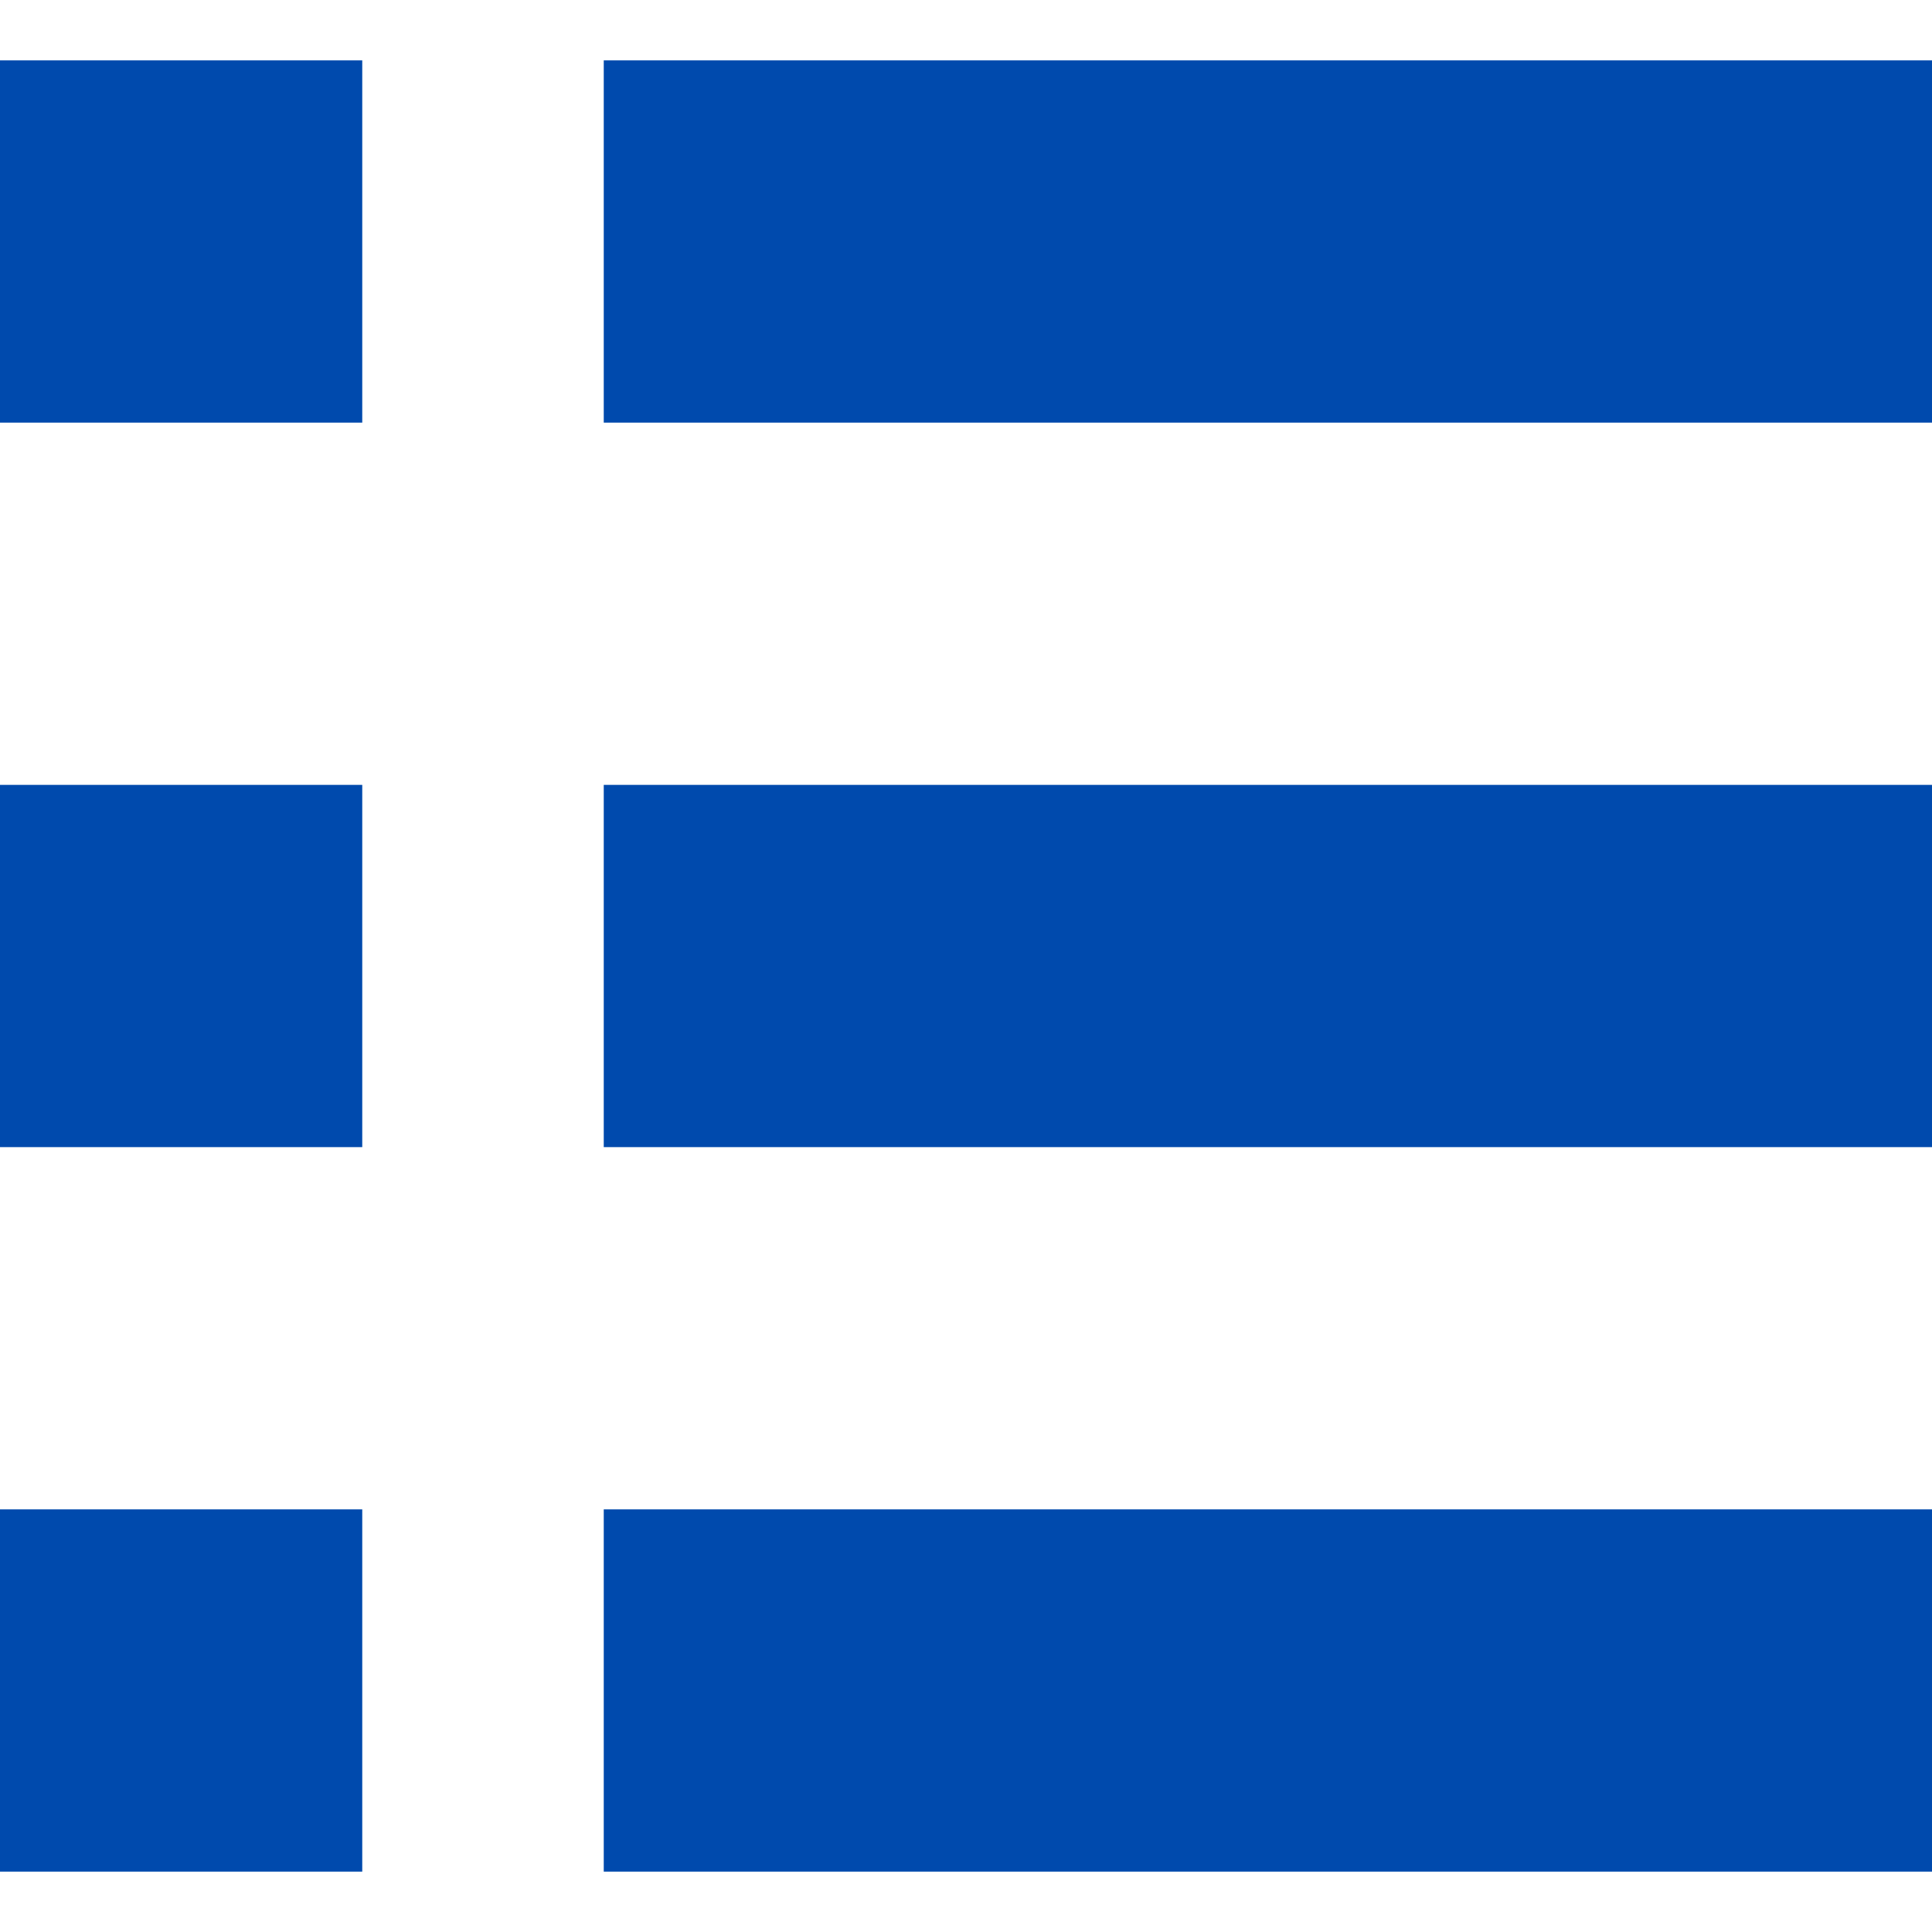
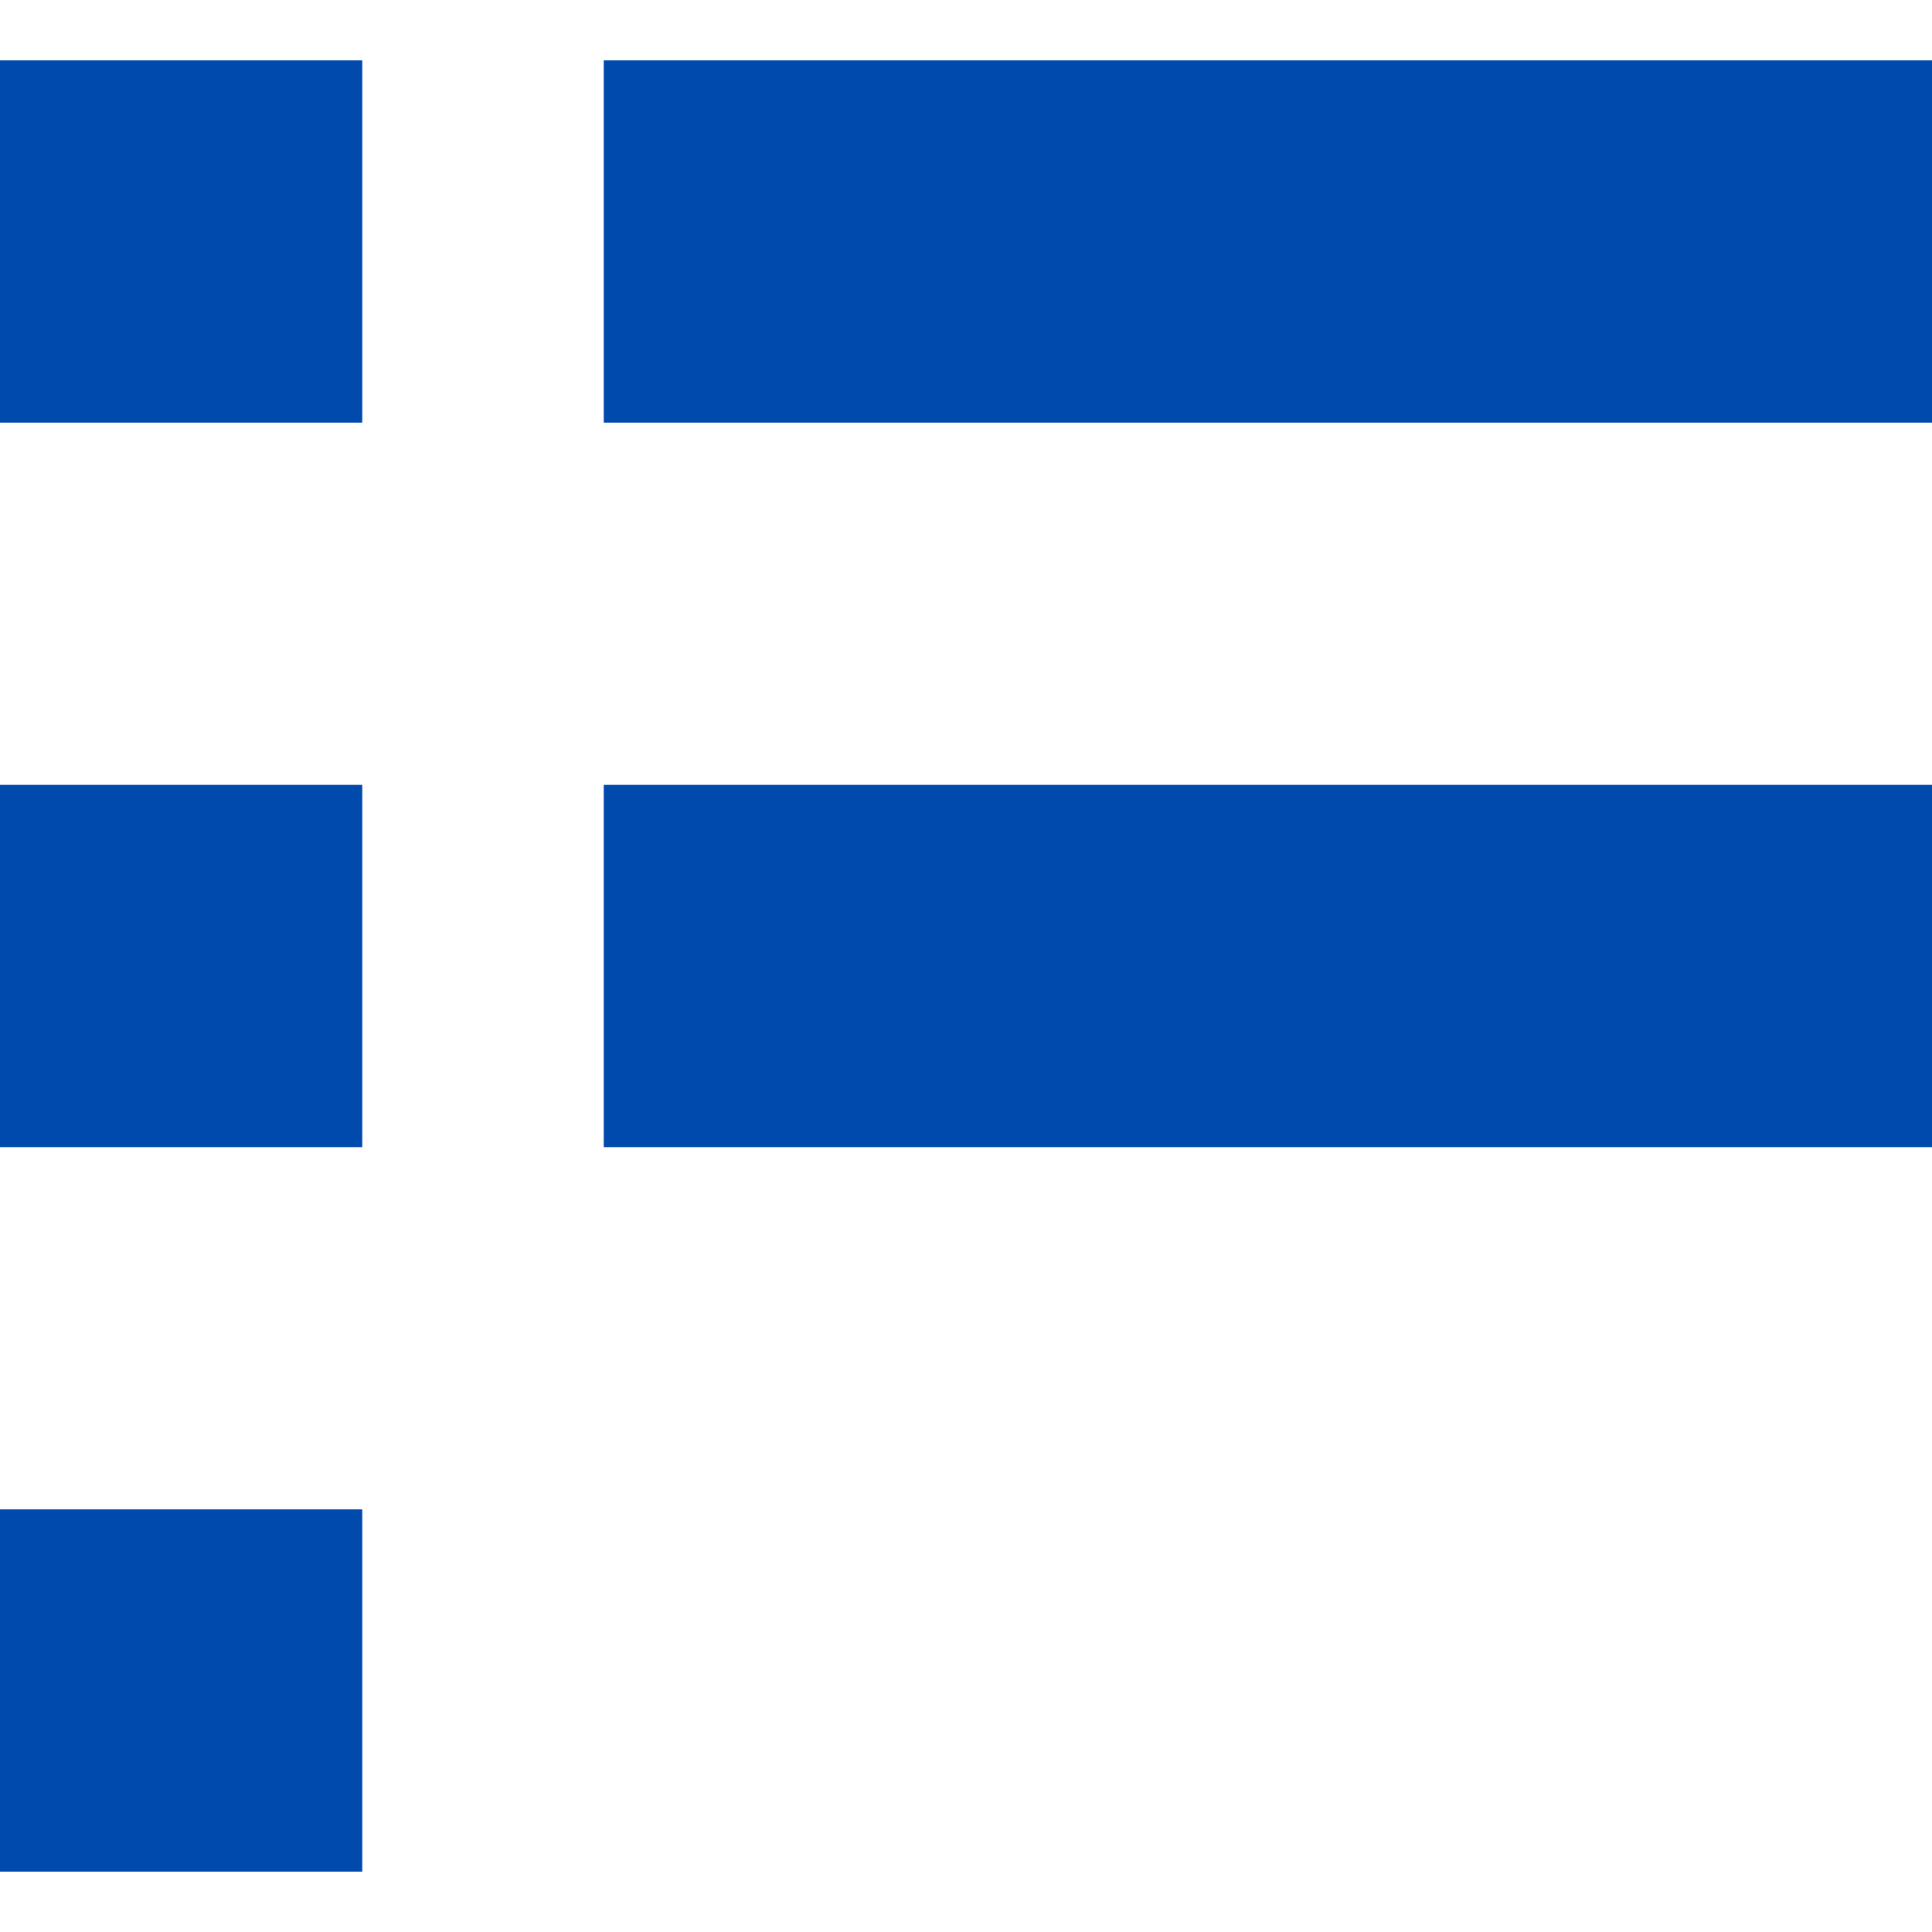
<svg xmlns="http://www.w3.org/2000/svg" version="1.1" id="_x32_" x="0px" y="0px" viewBox="0 0 512 512" style="width: 256px; height: 256px; opacity: 1;" xml:space="preserve">
  <style type="text/css">
	.st0{fill:#004aad;}
</style>
  <g>
    <rect y="16" class="st0" width="96" height="96" style="fill: #004aad;" />
    <rect x="160" y="16" class="st0" width="352" height="96" style="fill: #004aad;" />
    <rect y="208" class="st0" width="96" height="96" style="fill: #004aad;" />
    <rect x="160" y="208" class="st0" width="352" height="96" style="fill: #004aad;" />
    <rect y="400" class="st0" width="96" height="96" style="fill: #004aad;" />
-     <rect x="160" y="400" class="st0" width="352" height="96" style="fill: #004aad;" />
  </g>
</svg>